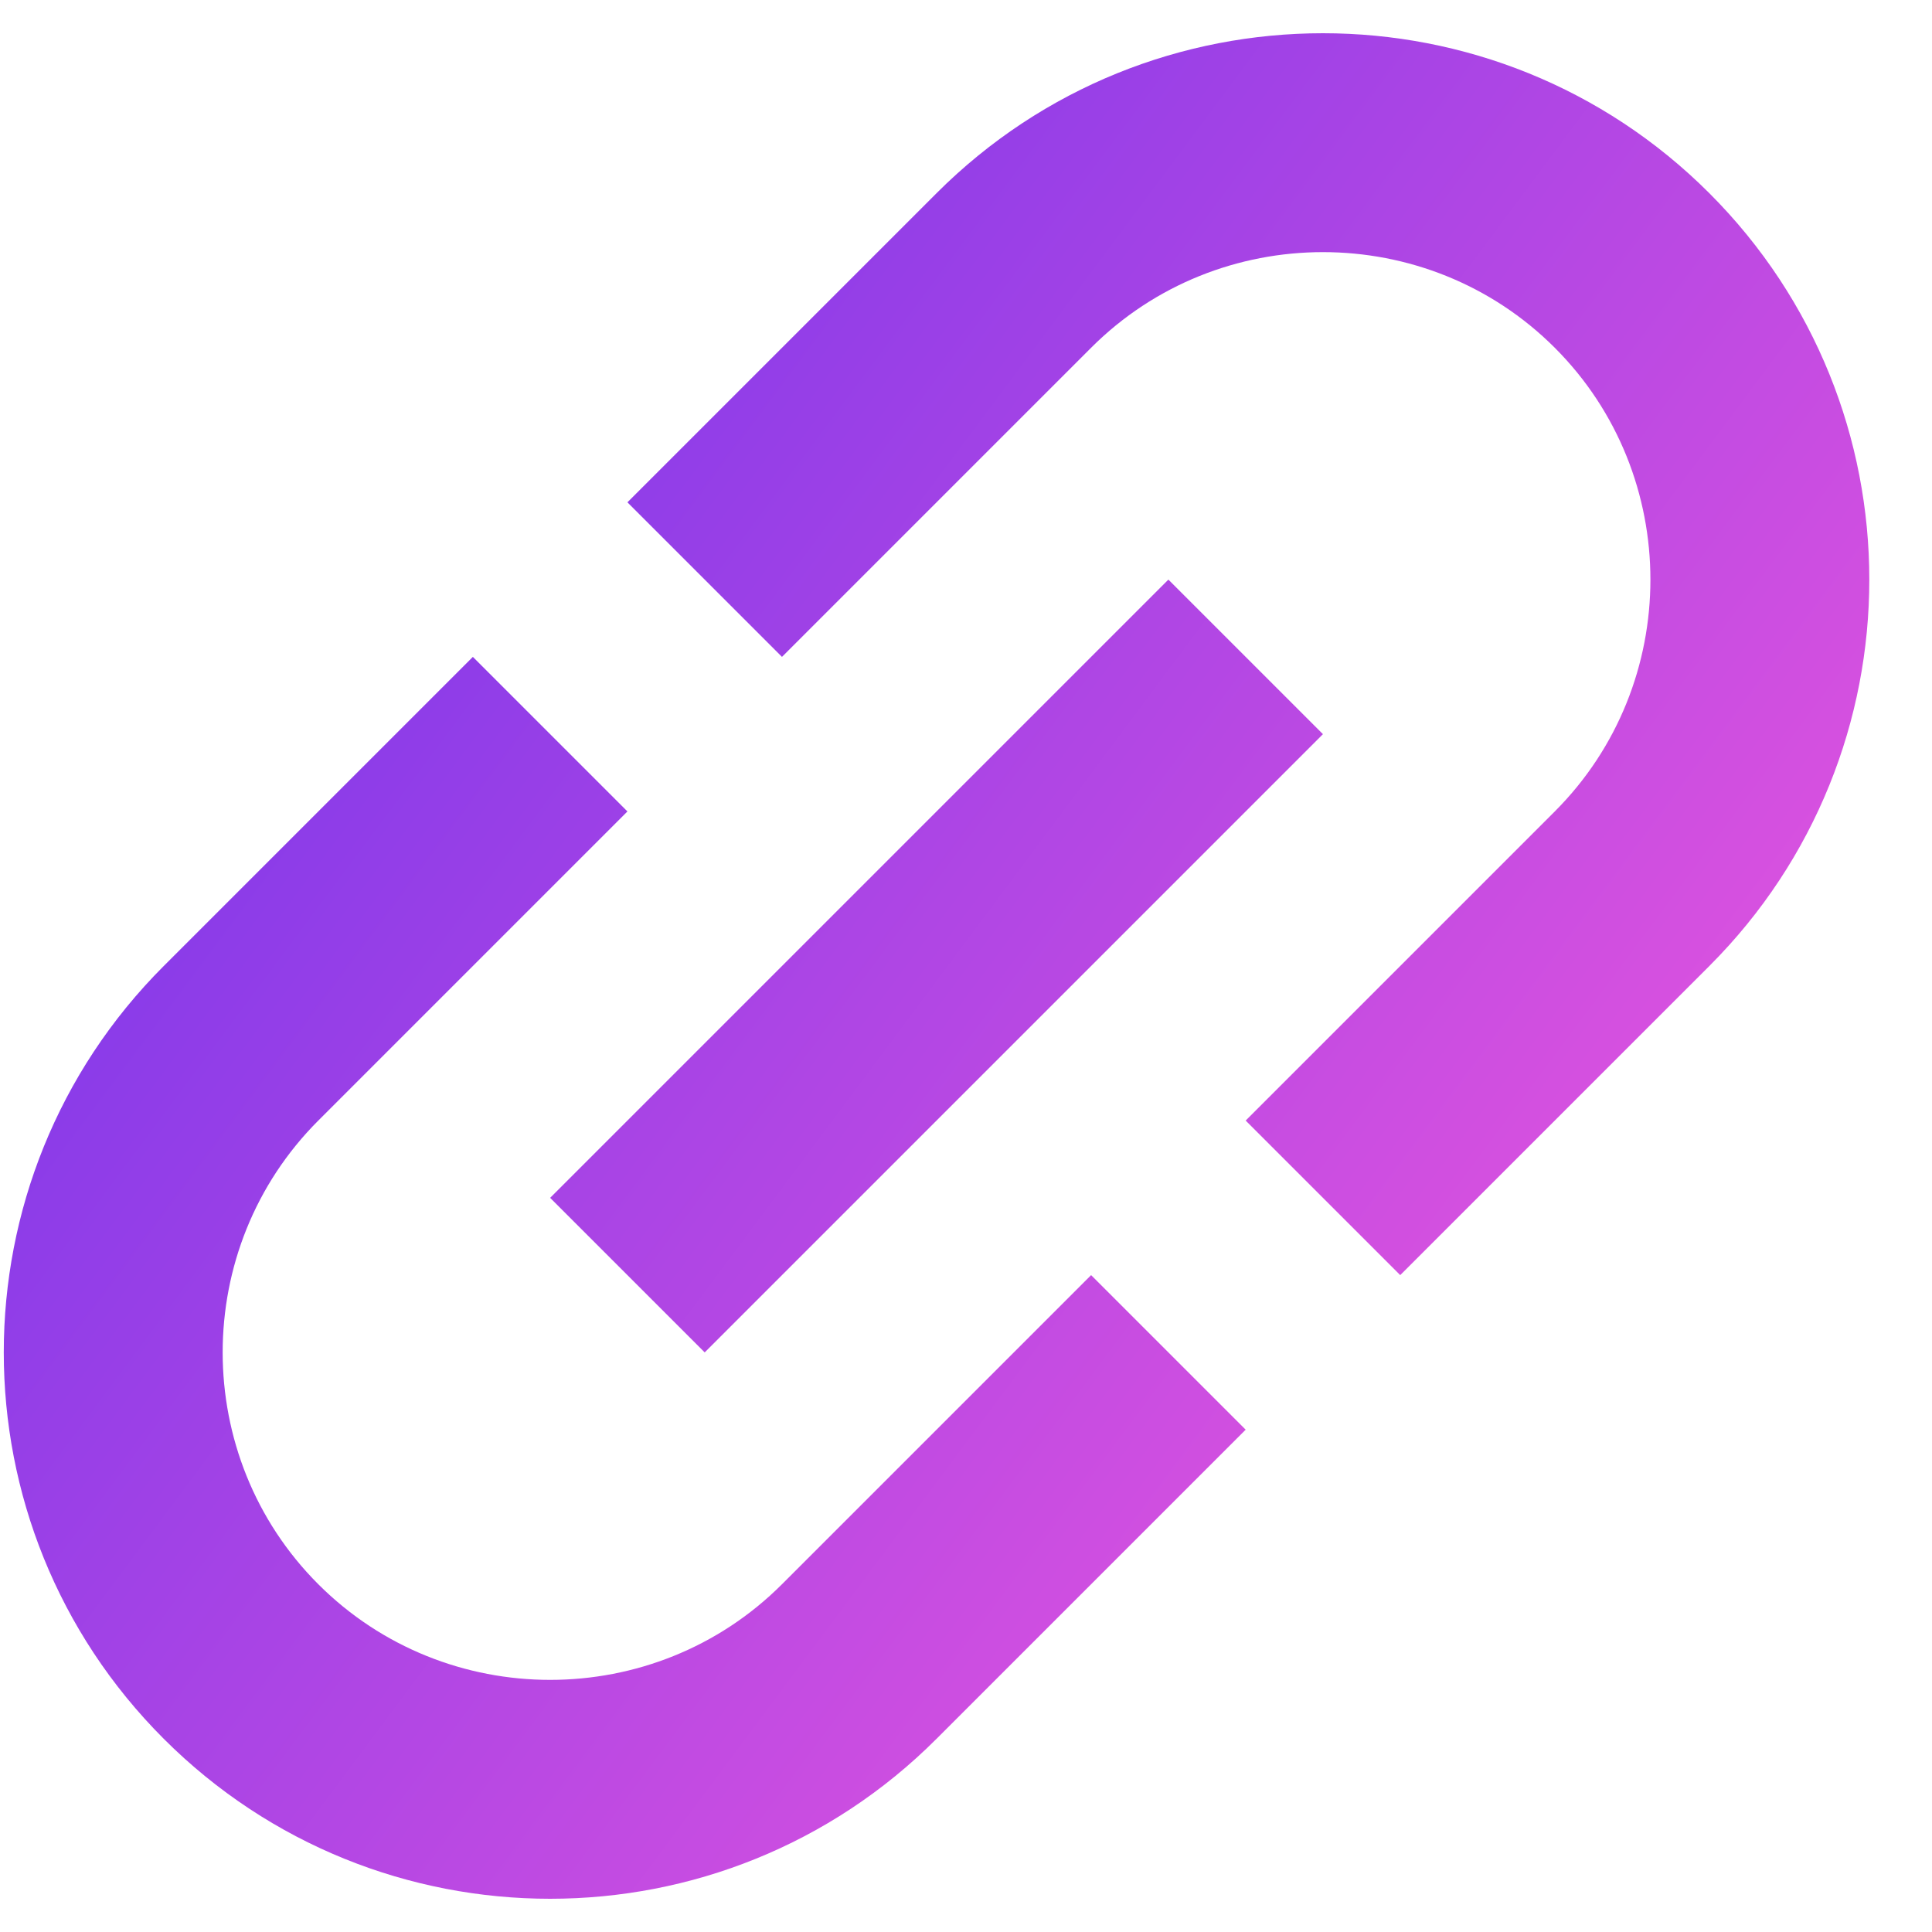
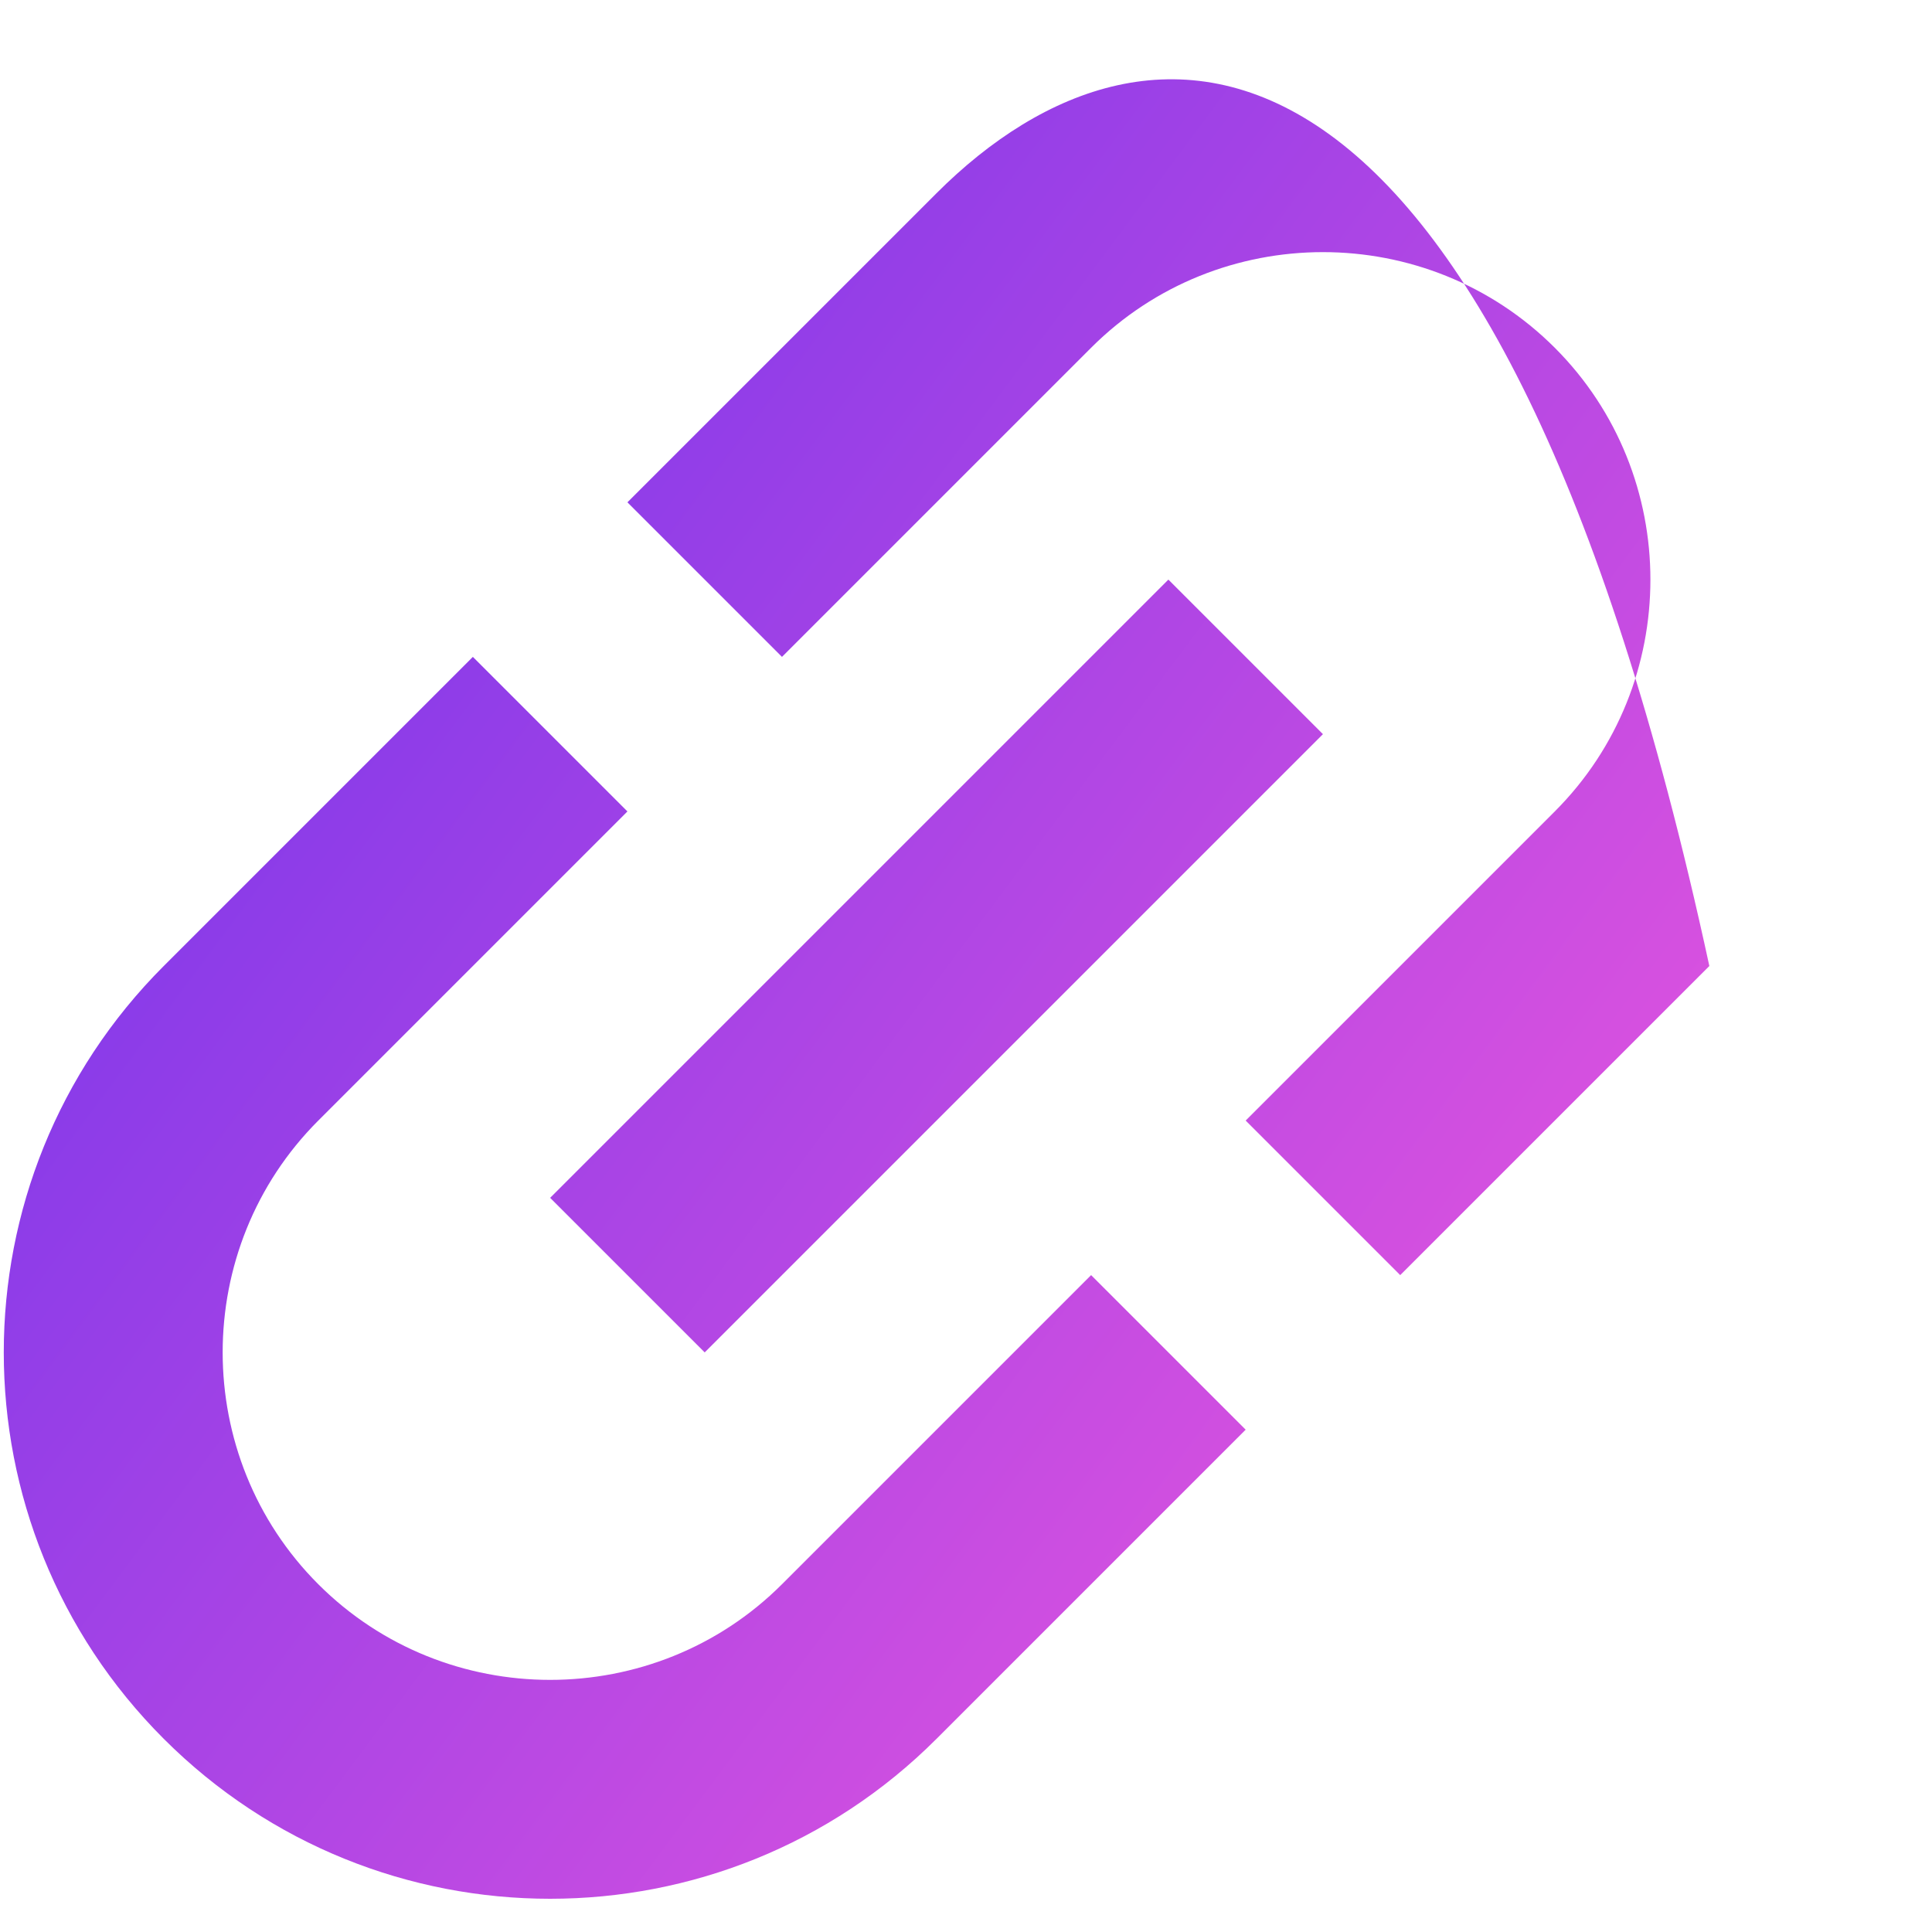
<svg xmlns="http://www.w3.org/2000/svg" width="20" height="20" viewBox="0 0 20 20" fill="none">
-   <path d="M9.695 2L6.495 5.2L8.095 6.8L11.295 3.6C12.615 2.28 14.775 2.28 16.095 3.6C17.415 4.92 17.415 7.08 16.095 8.4L12.895 11.6L14.495 13.2L17.695 10C19.903 7.792 19.903 4.208 17.695 2C15.487 -0.208 11.903 -0.208 9.695 2ZM11.295 13.2L8.095 16.4C6.775 17.72 4.615 17.72 3.295 16.4C1.975 15.08 1.975 12.92 3.295 11.6L6.495 8.4L4.895 6.8L1.695 10C-0.513 12.208 -0.513 15.792 1.695 18C3.903 20.208 7.487 20.208 9.695 18L12.895 14.8L11.295 13.2ZM5.695 12.4L12.095 6L13.695 7.6L7.295 14L5.695 12.4Z" fill="url(#paint0_linear_4_5643)" />
+   <path d="M9.695 2L6.495 5.2L8.095 6.8L11.295 3.6C12.615 2.28 14.775 2.28 16.095 3.6C17.415 4.92 17.415 7.08 16.095 8.4L12.895 11.6L14.495 13.2L17.695 10C15.487 -0.208 11.903 -0.208 9.695 2ZM11.295 13.2L8.095 16.4C6.775 17.72 4.615 17.72 3.295 16.4C1.975 15.08 1.975 12.92 3.295 11.6L6.495 8.4L4.895 6.8L1.695 10C-0.513 12.208 -0.513 15.792 1.695 18C3.903 20.208 7.487 20.208 9.695 18L12.895 14.8L11.295 13.2ZM5.695 12.4L12.095 6L13.695 7.6L7.295 14L5.695 12.4Z" fill="url(#paint0_linear_4_5643)" />
  <defs>
    <linearGradient id="paint0_linear_4_5643" x1="-2.173" y1="14.132" x2="9.273" y2="22.664" gradientUnits="userSpaceOnUse">
      <stop stop-color="#883BE9" />
      <stop offset="1" stop-color="#DB52DF" />
    </linearGradient>
  </defs>
</svg>